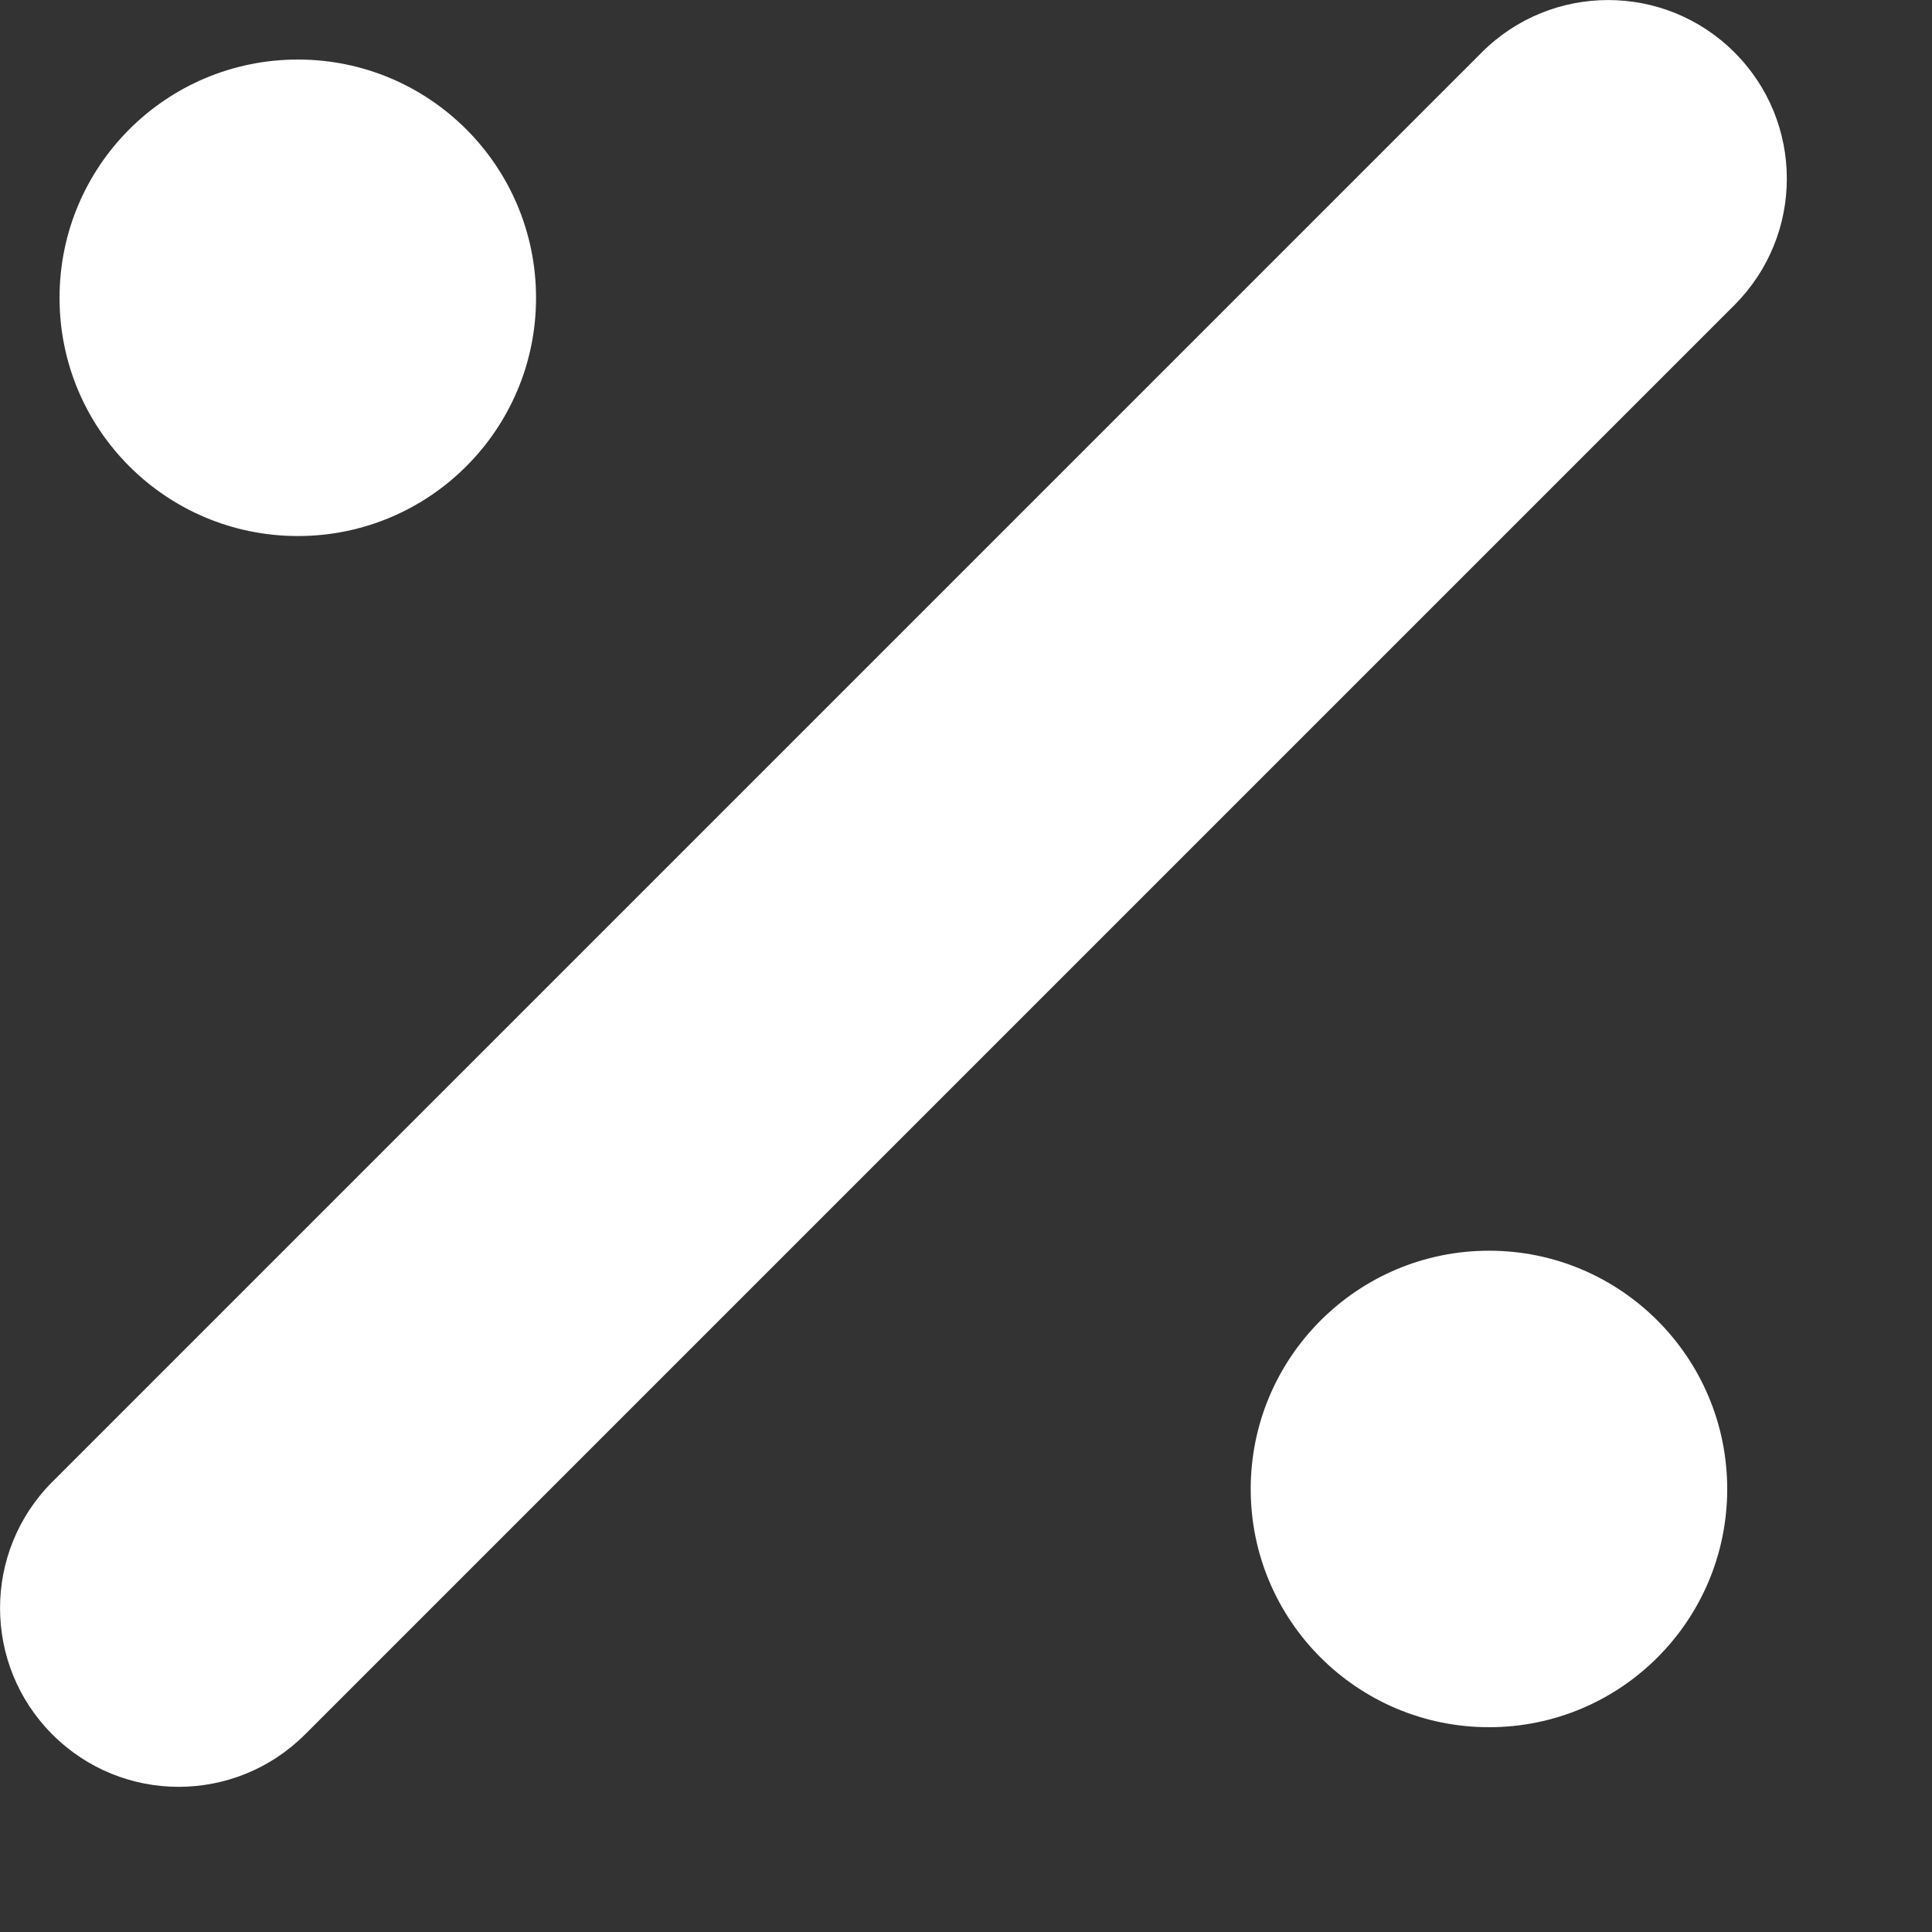
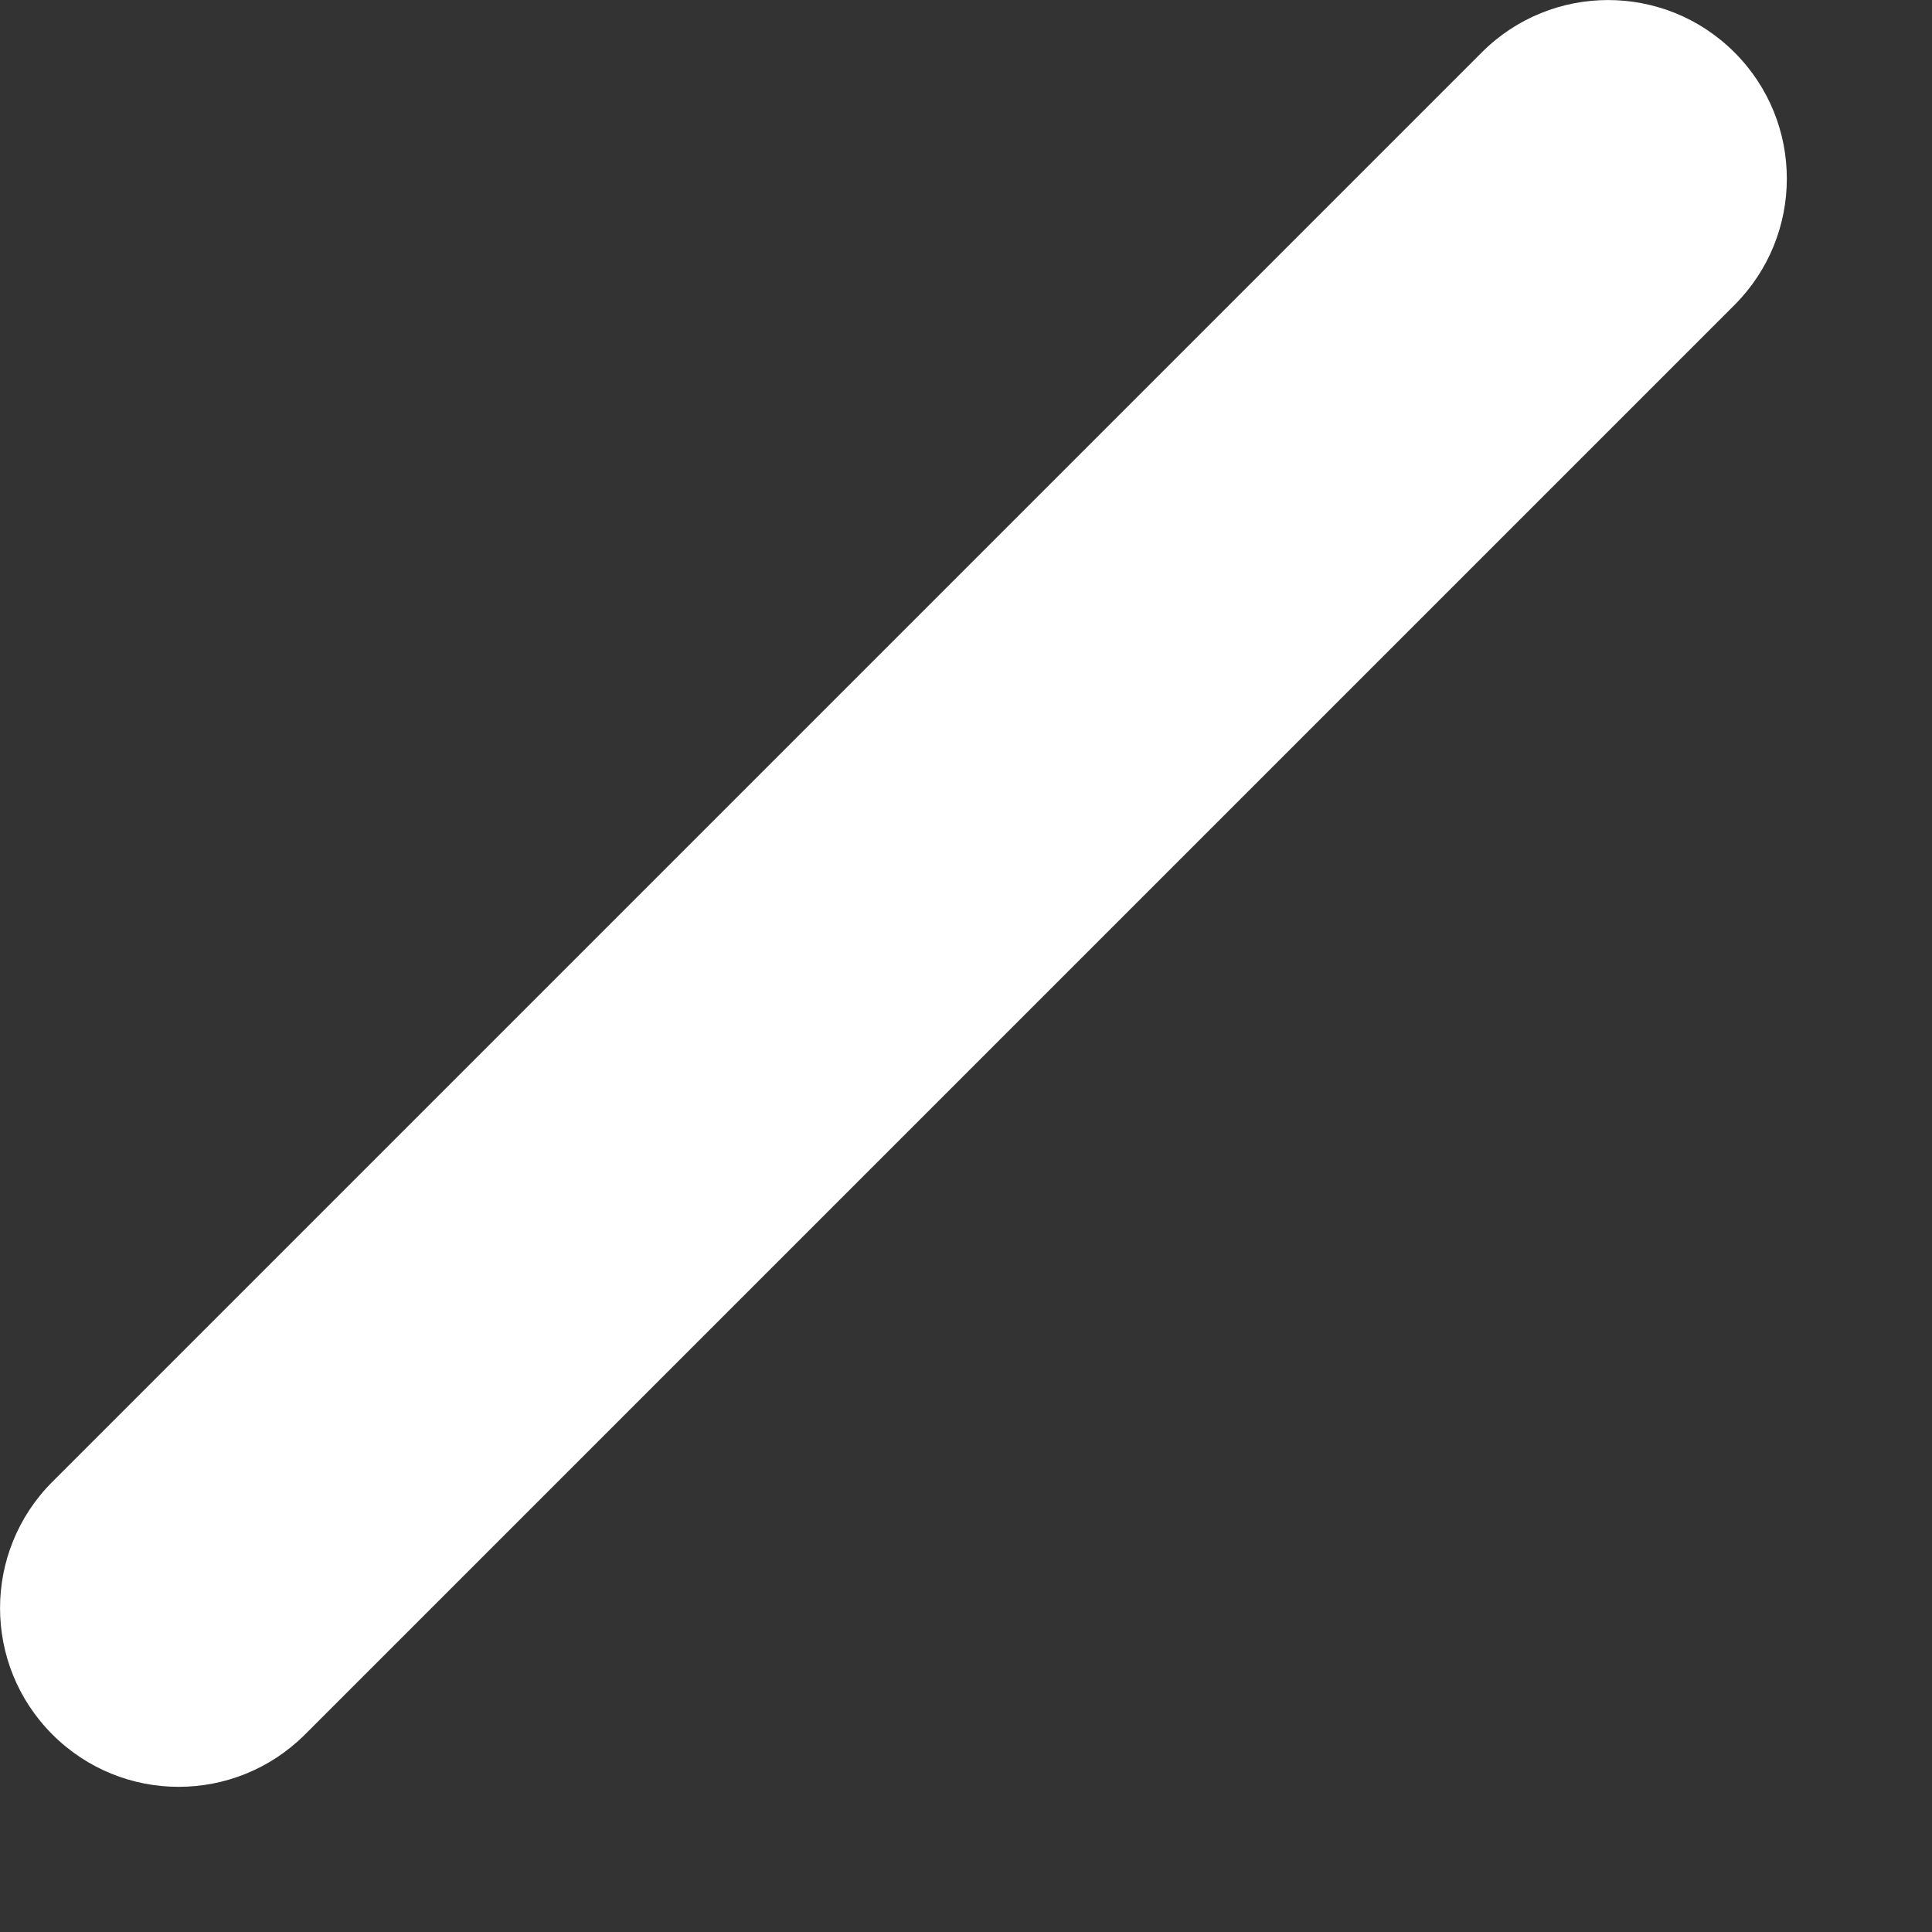
<svg xmlns="http://www.w3.org/2000/svg" fill="none" height="100%" overflow="visible" preserveAspectRatio="none" style="display: block;" viewBox="0 0 11 11" width="100%">
  <rect x="0" y="0" width="11" height="11" fill="#333333" stroke="none" />
  <g id="Subtract">
    <path d="M9.875 0.298C10.273 0.695 10.273 1.339 9.875 1.737L1.737 9.875C1.339 10.273 0.695 10.273 0.298 9.875C-0.099 9.478 -0.099 8.834 0.298 8.437L8.437 0.298C8.834 -0.099 9.478 -0.099 9.875 0.298Z" fill="white" style="fill:white;fill-opacity:1;" />
-     <path d="M9.834 8.478C9.834 9.227 9.227 9.834 8.478 9.834C7.729 9.834 7.121 9.227 7.121 8.478C7.121 7.729 7.729 7.121 8.478 7.121C9.227 7.121 9.834 7.729 9.834 8.478Z" fill="white" style="fill:white;fill-opacity:1;" />
-     <path d="M1.696 3.052C2.445 3.052 3.052 2.445 3.052 1.696C3.052 0.946 2.445 0.339 1.696 0.339C0.946 0.339 0.339 0.946 0.339 1.696C0.339 2.445 0.946 3.052 1.696 3.052Z" fill="white" style="fill:white;fill-opacity:1;" />
  </g>
</svg>